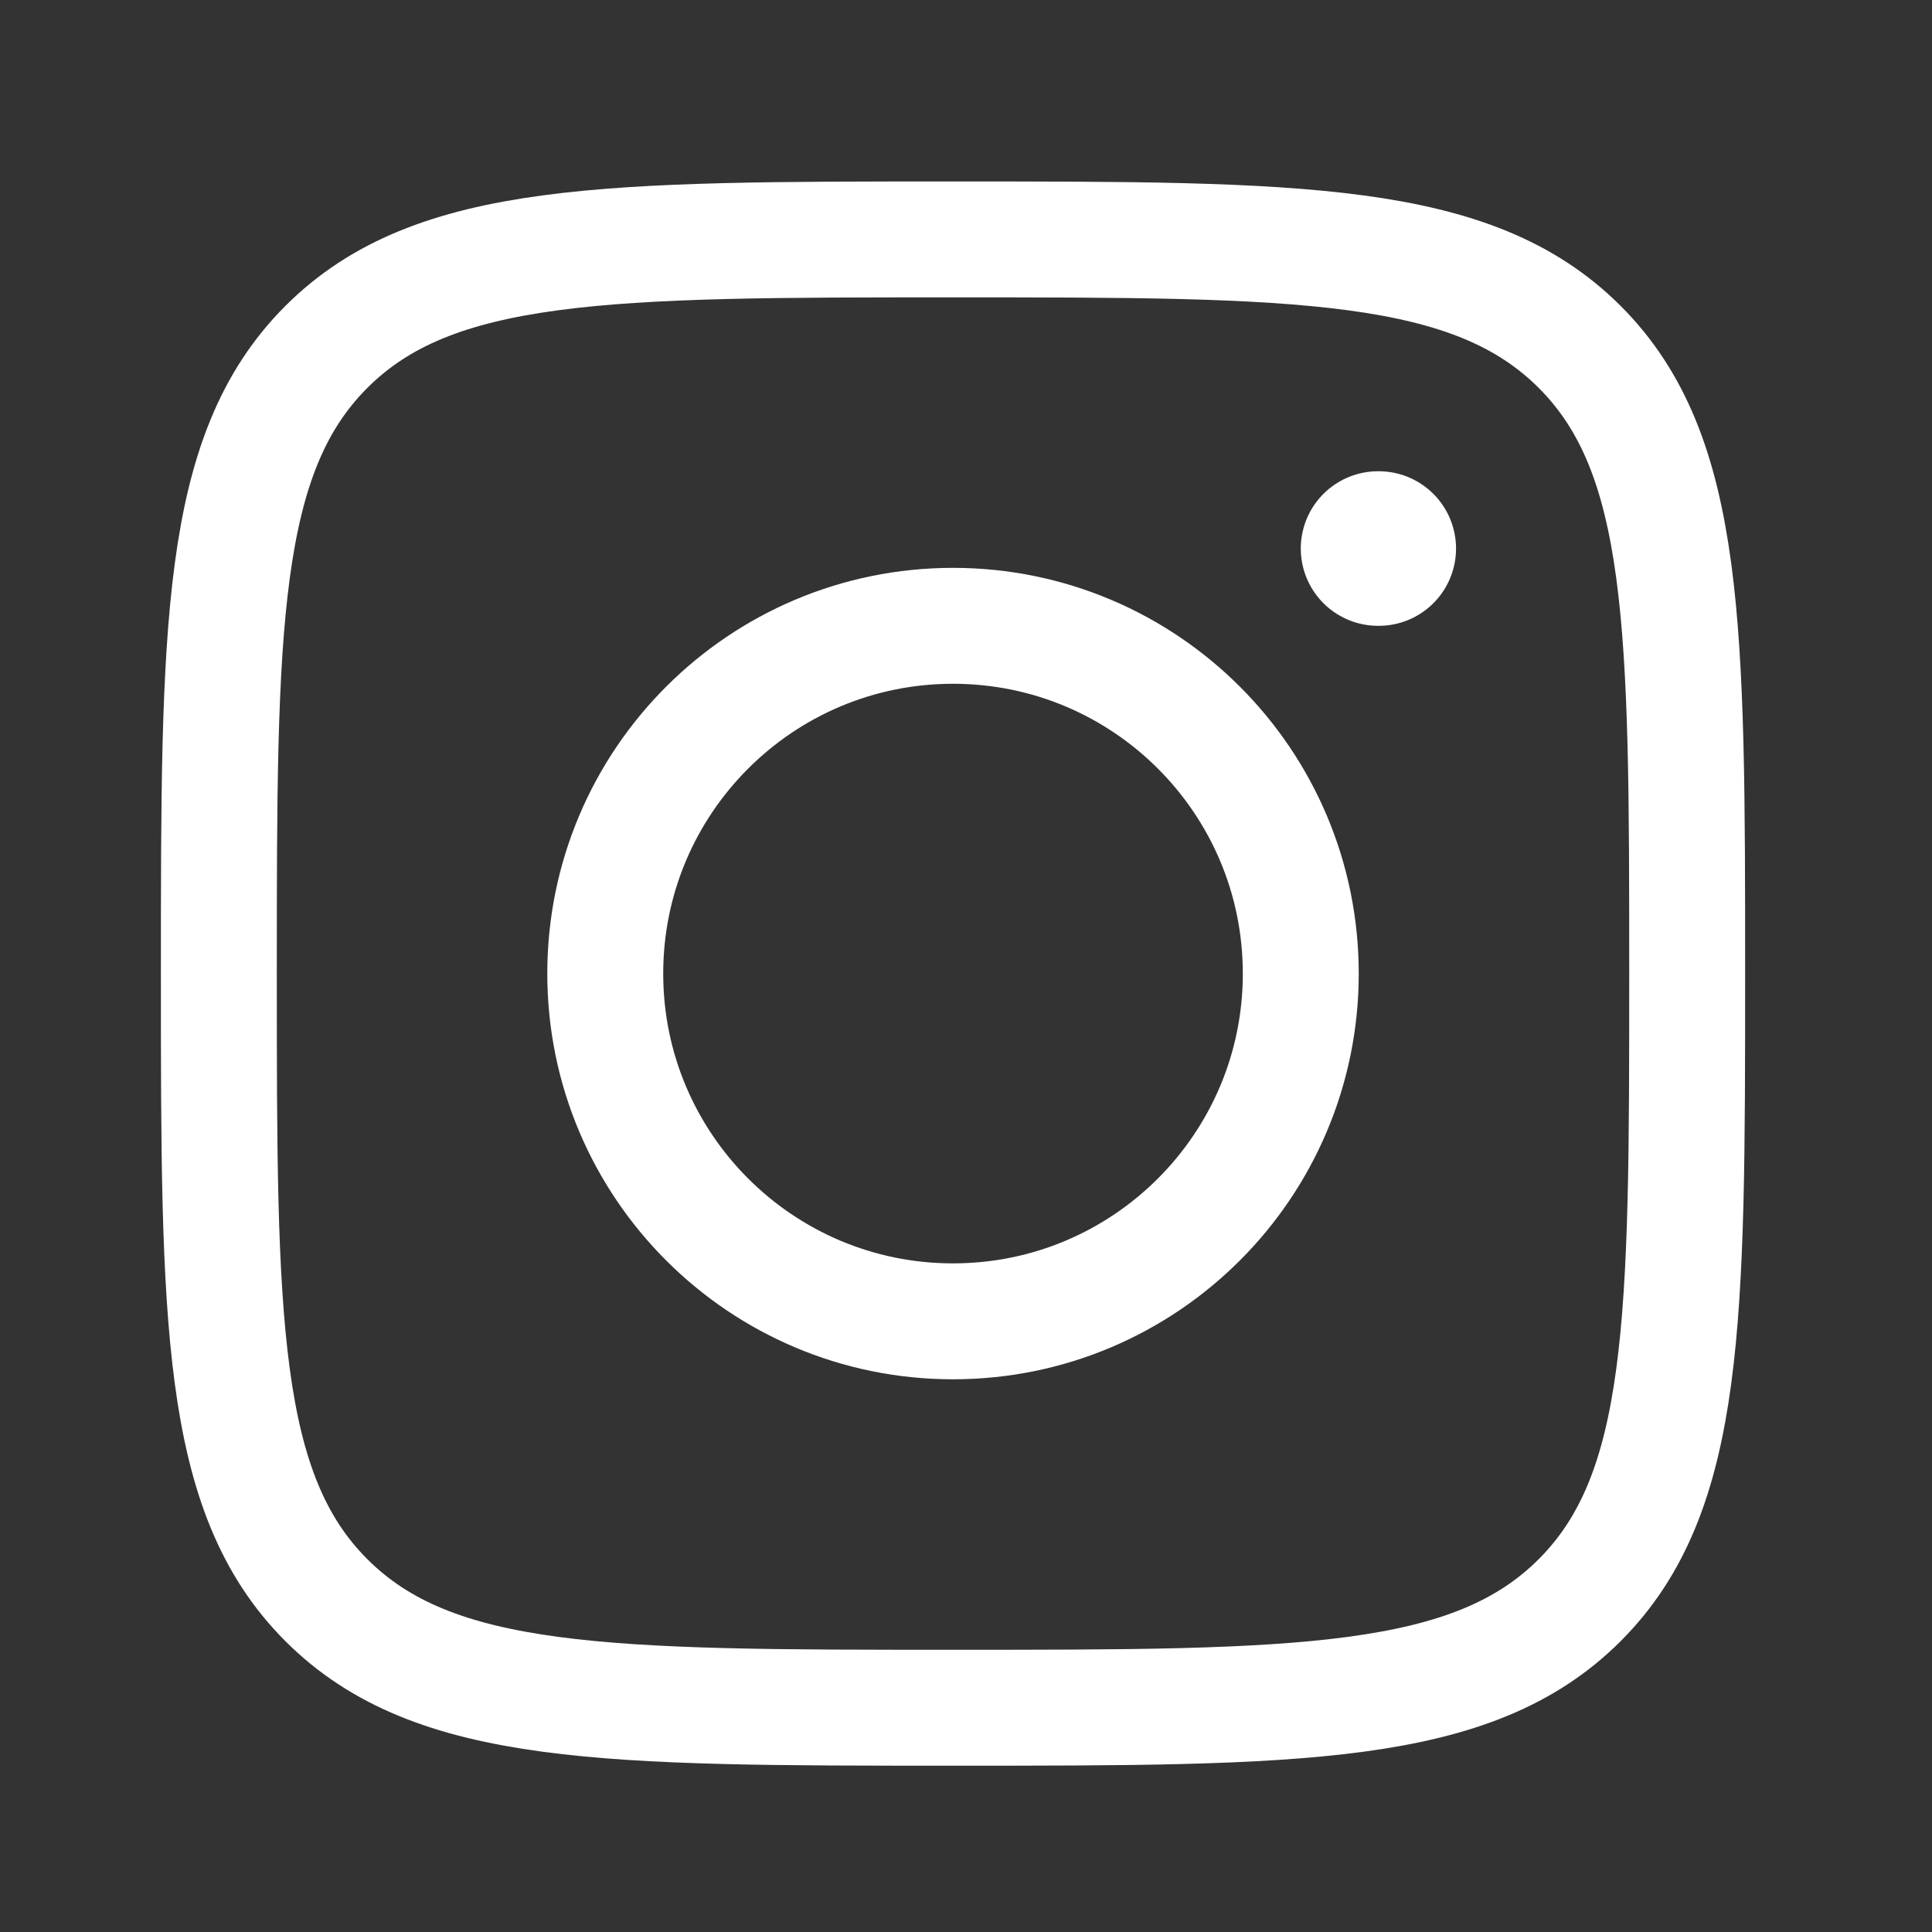
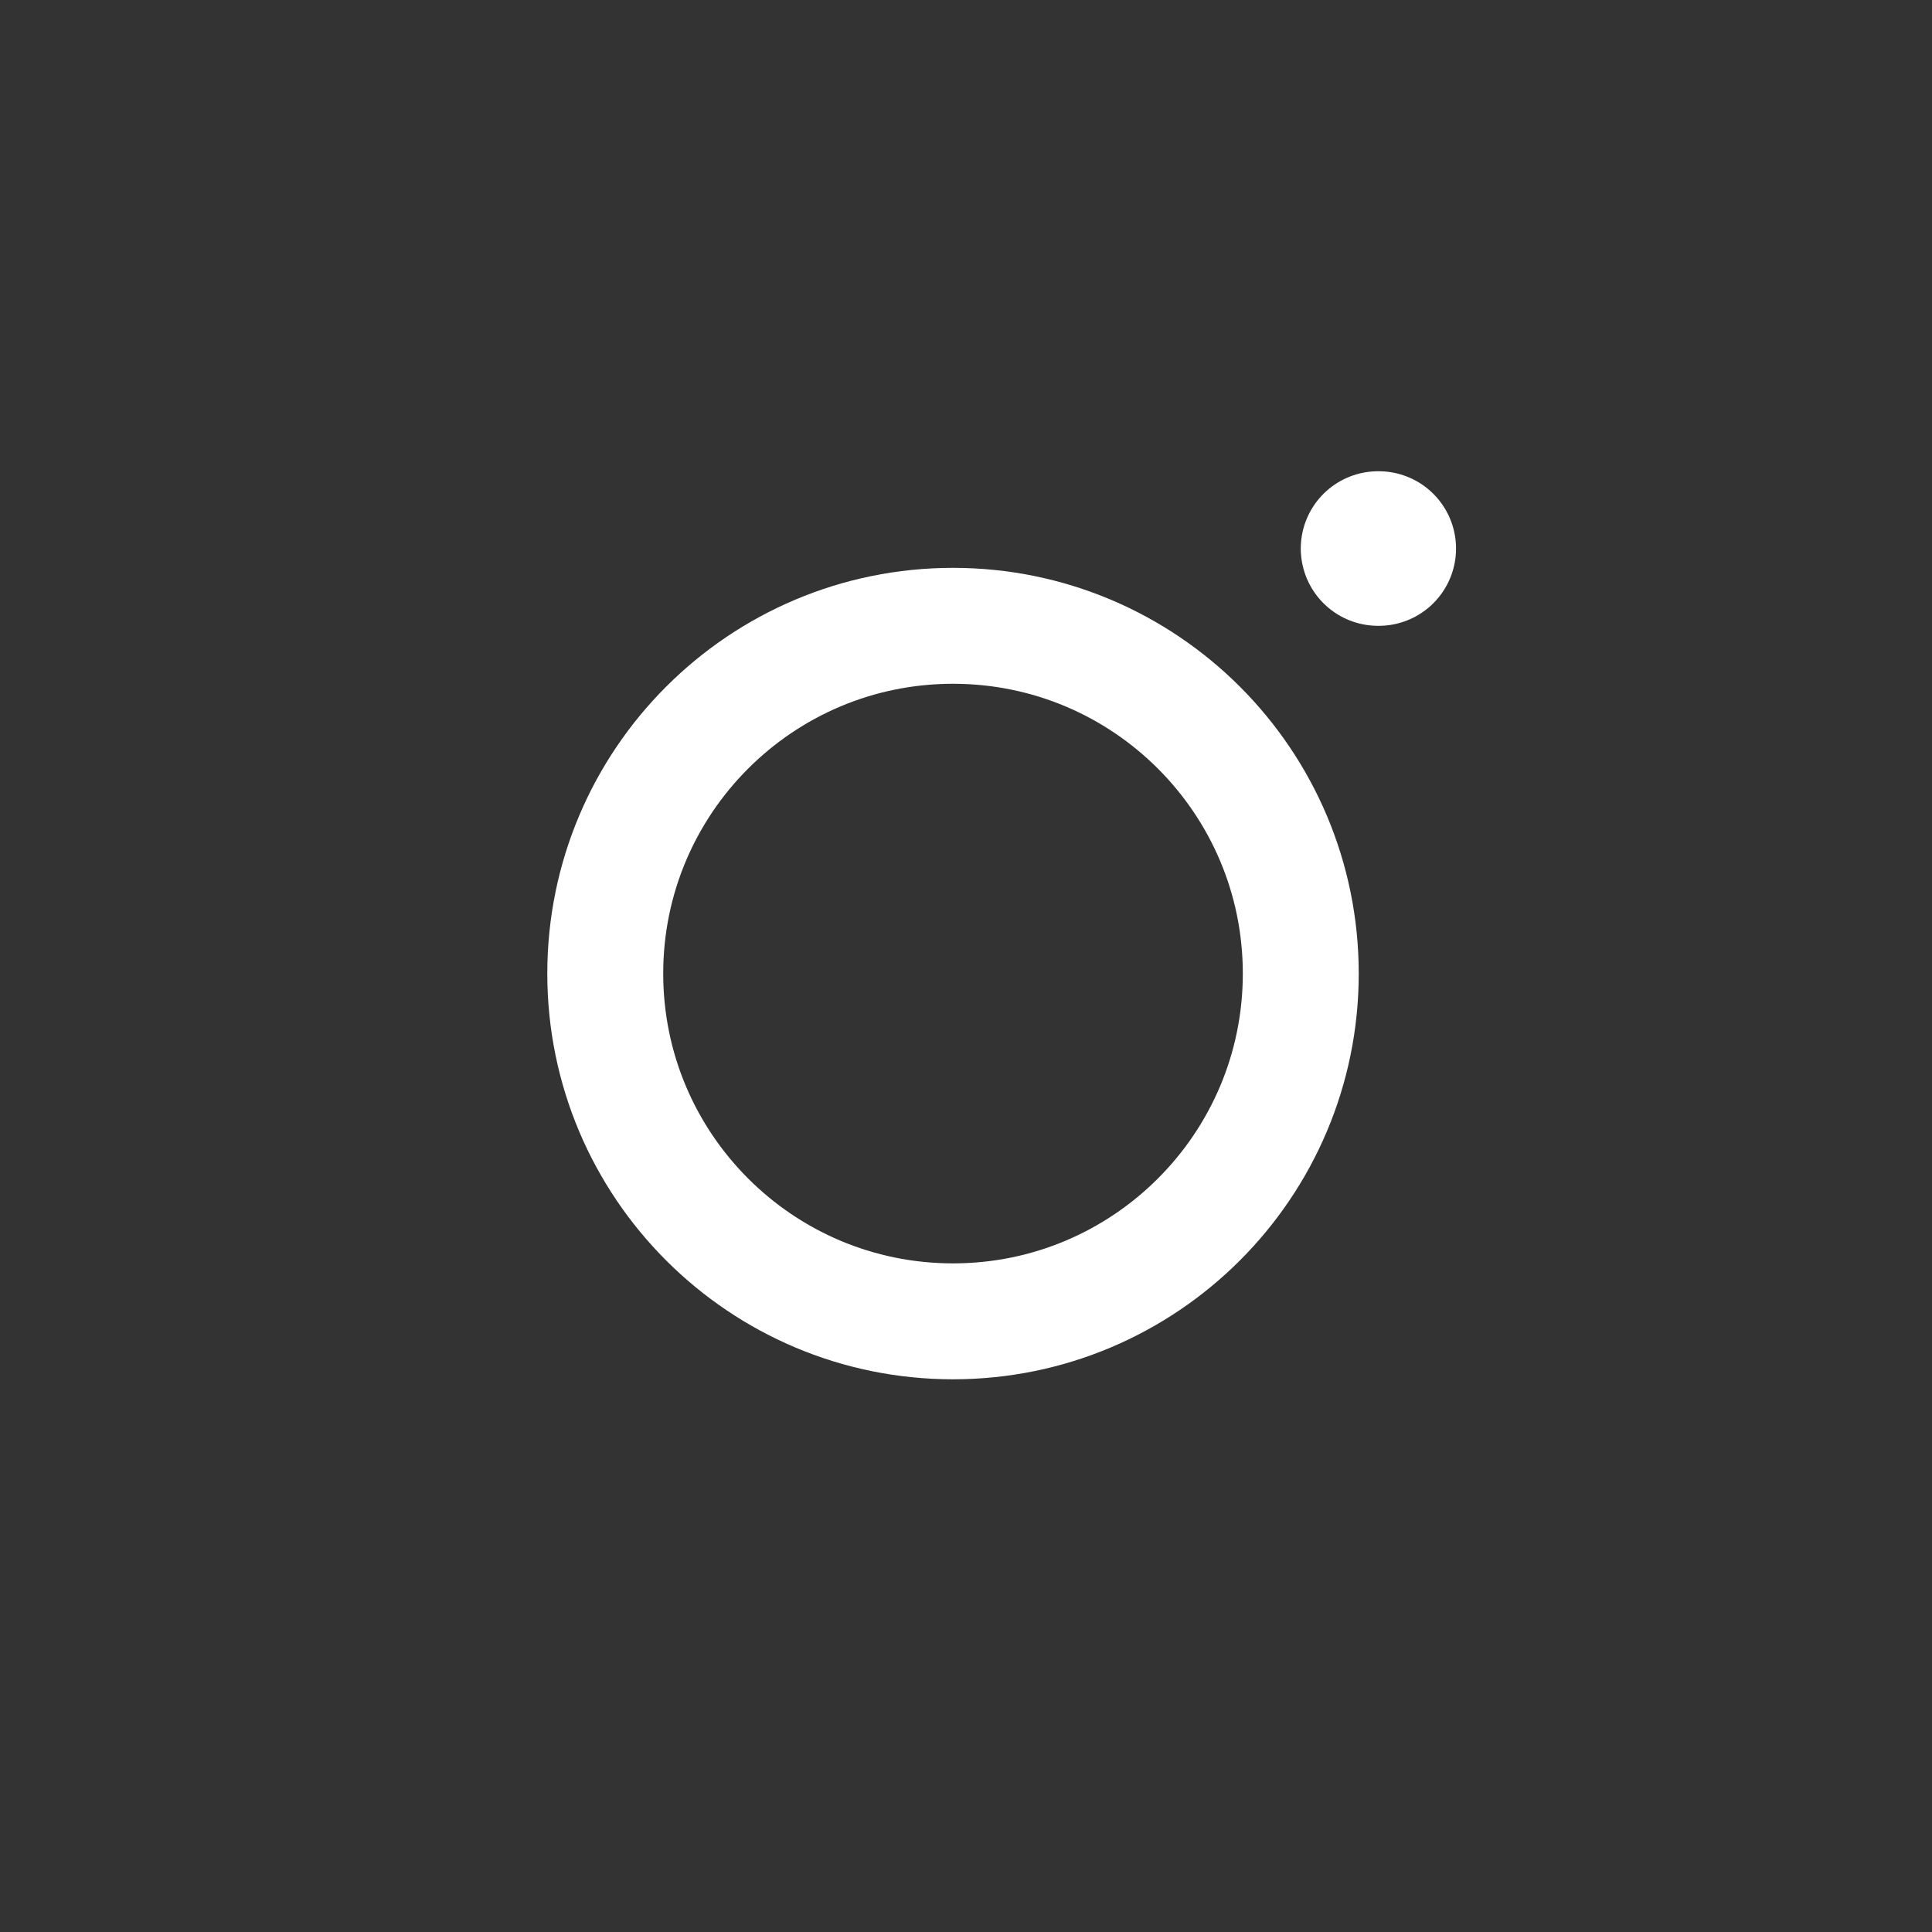
<svg xmlns="http://www.w3.org/2000/svg" width="25" height="25" viewBox="0 0 25 25" fill="none">
  <rect x="0" y="0" width="25" height="25" fill="#333333" stroke="none" />
  <g id="Frame">
-     <path id="Vector" d="M2.832 12.598C2.832 8.119 2.832 5.88 4.223 4.489C5.615 3.098 7.854 3.098 12.332 3.098C16.81 3.098 19.049 3.098 20.441 4.489C21.832 5.88 21.832 8.119 21.832 12.598C21.832 17.076 21.832 19.315 20.441 20.706C19.049 22.098 16.81 22.098 12.332 22.098C7.854 22.098 5.615 22.098 4.223 20.706C2.832 19.315 2.832 17.076 2.832 12.598Z" stroke="white" stroke-width="1.5" stroke-linejoin="round" />
    <path id="Vector_2" d="M16.832 12.598C16.832 15.083 14.817 17.098 12.332 17.098C9.847 17.098 7.832 15.083 7.832 12.598C7.832 10.112 9.847 8.098 12.332 8.098C14.817 8.098 16.832 10.112 16.832 12.598Z" stroke="white" stroke-width="1.5" />
    <path id="Vector_3" d="M17.841 7.098H17.832" stroke="white" stroke-width="2" stroke-linecap="round" stroke-linejoin="round" />
  </g>
</svg>